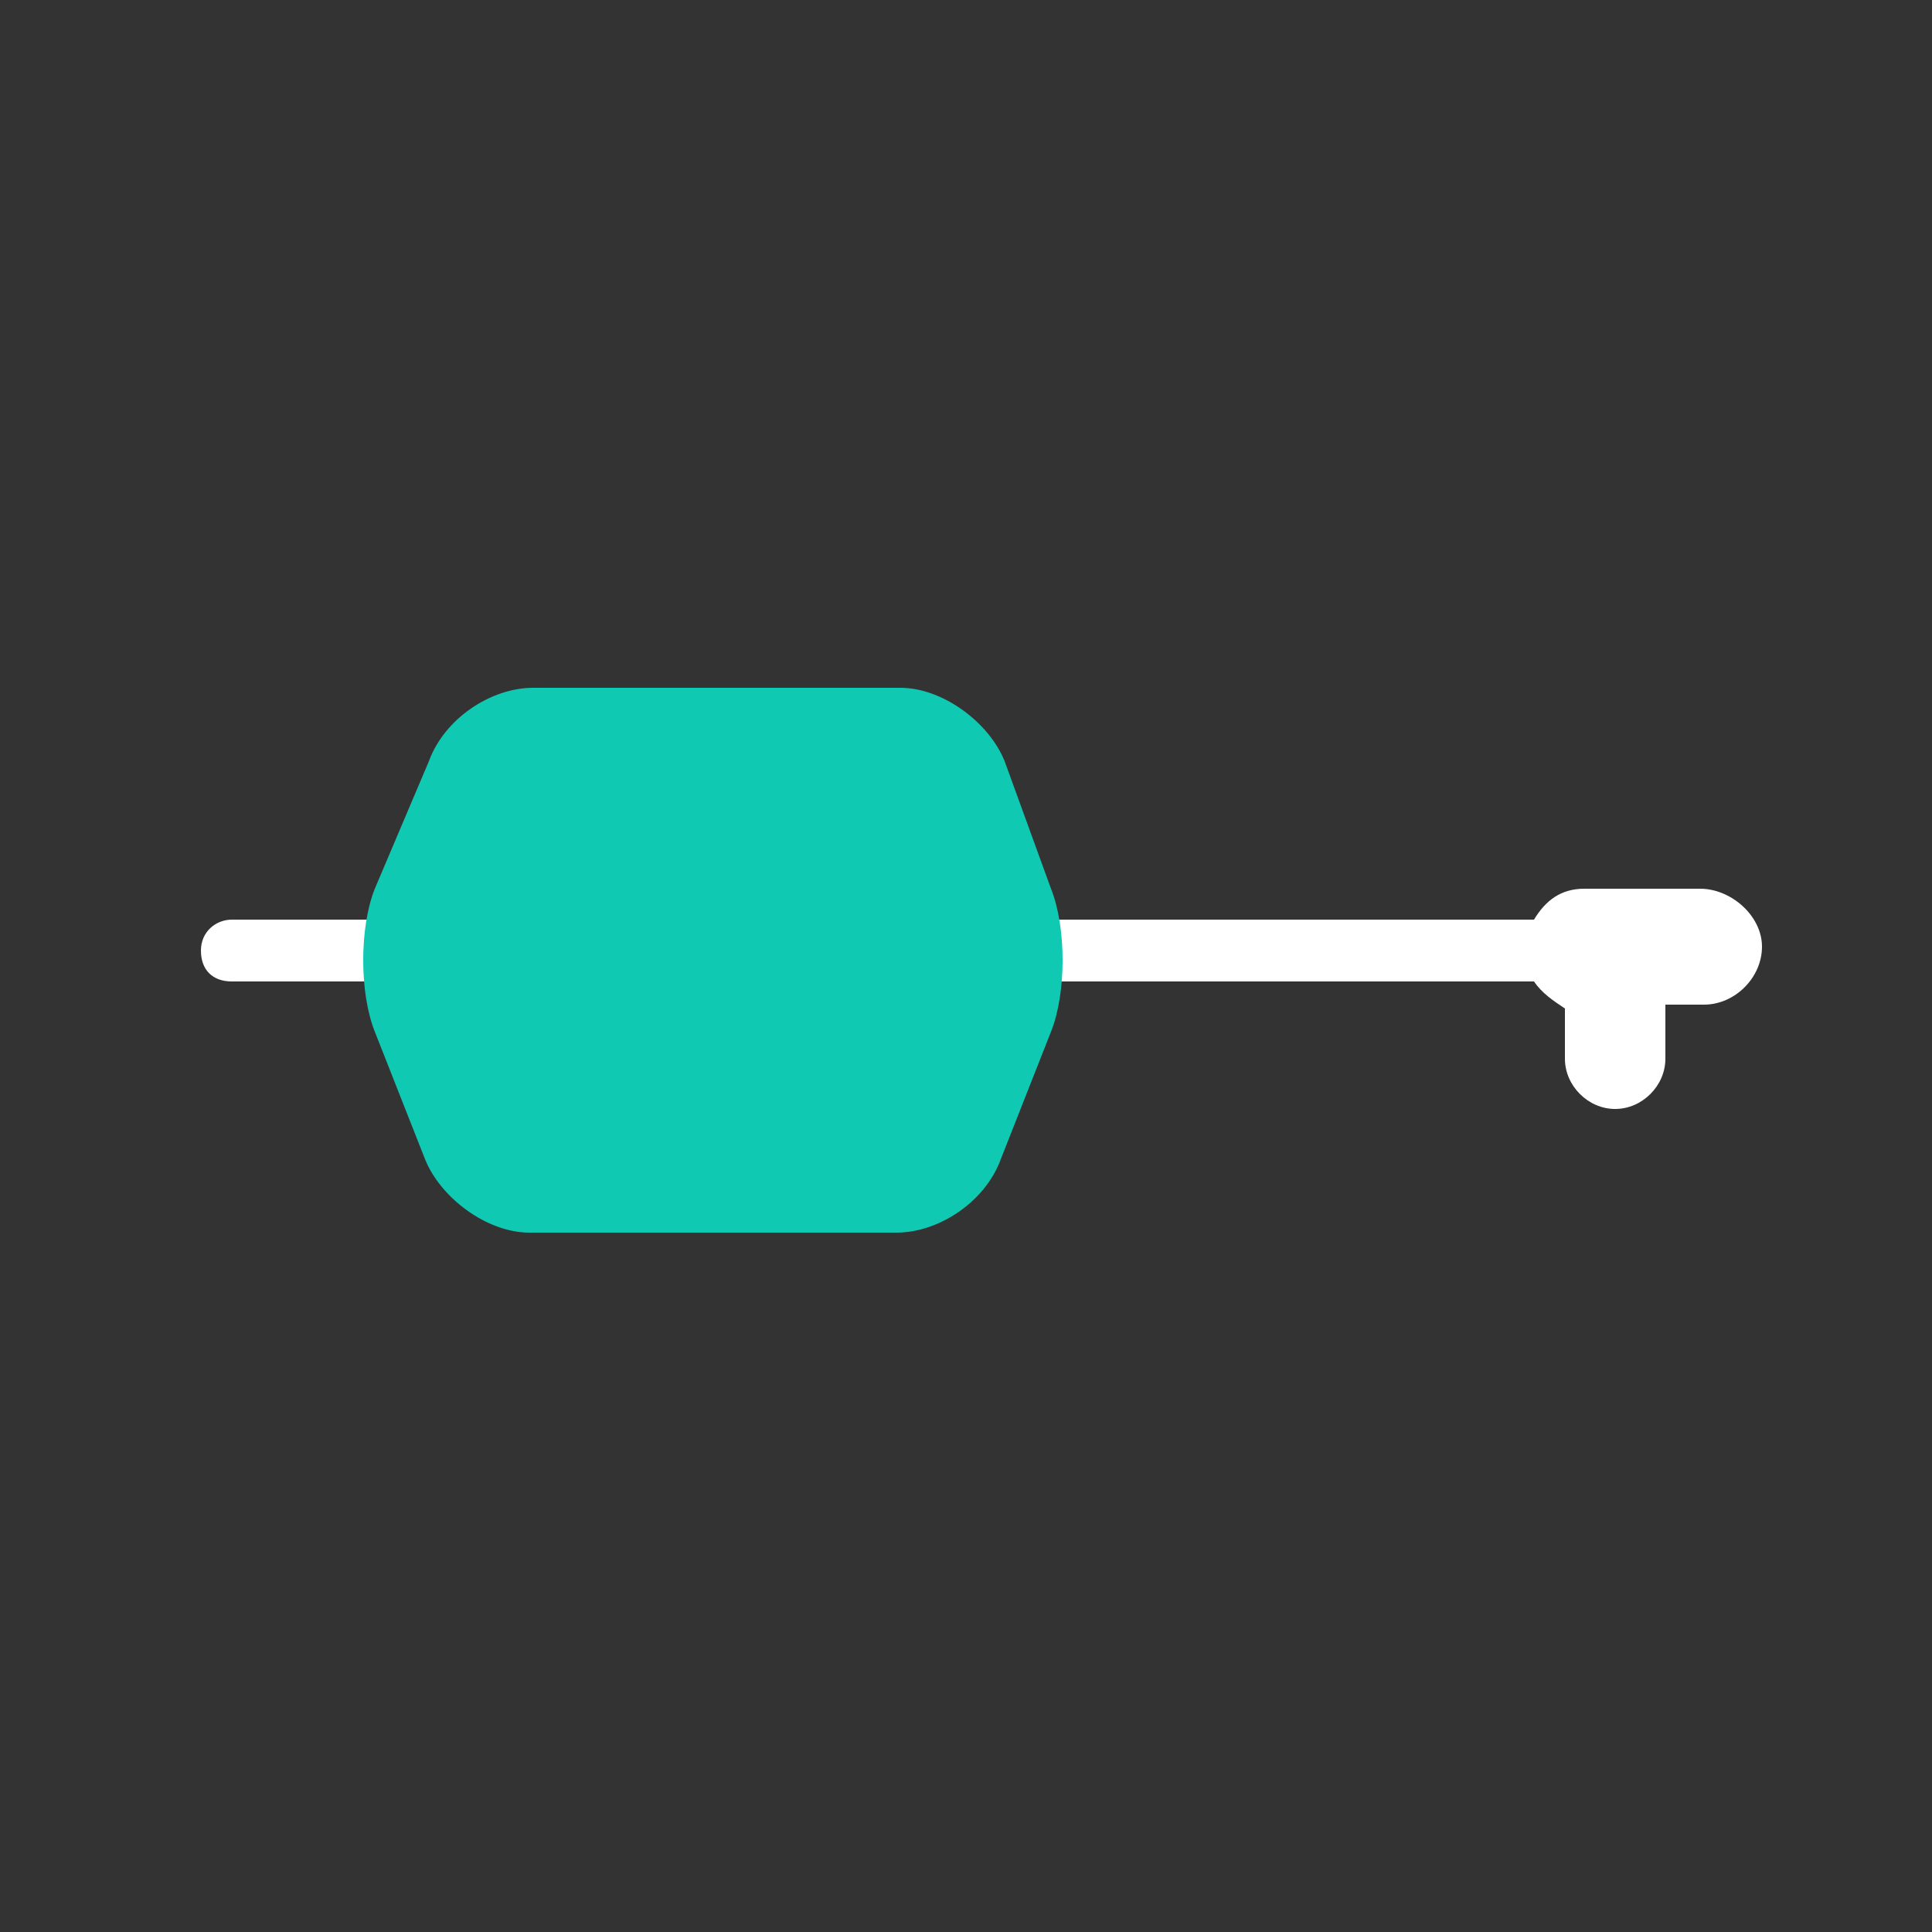
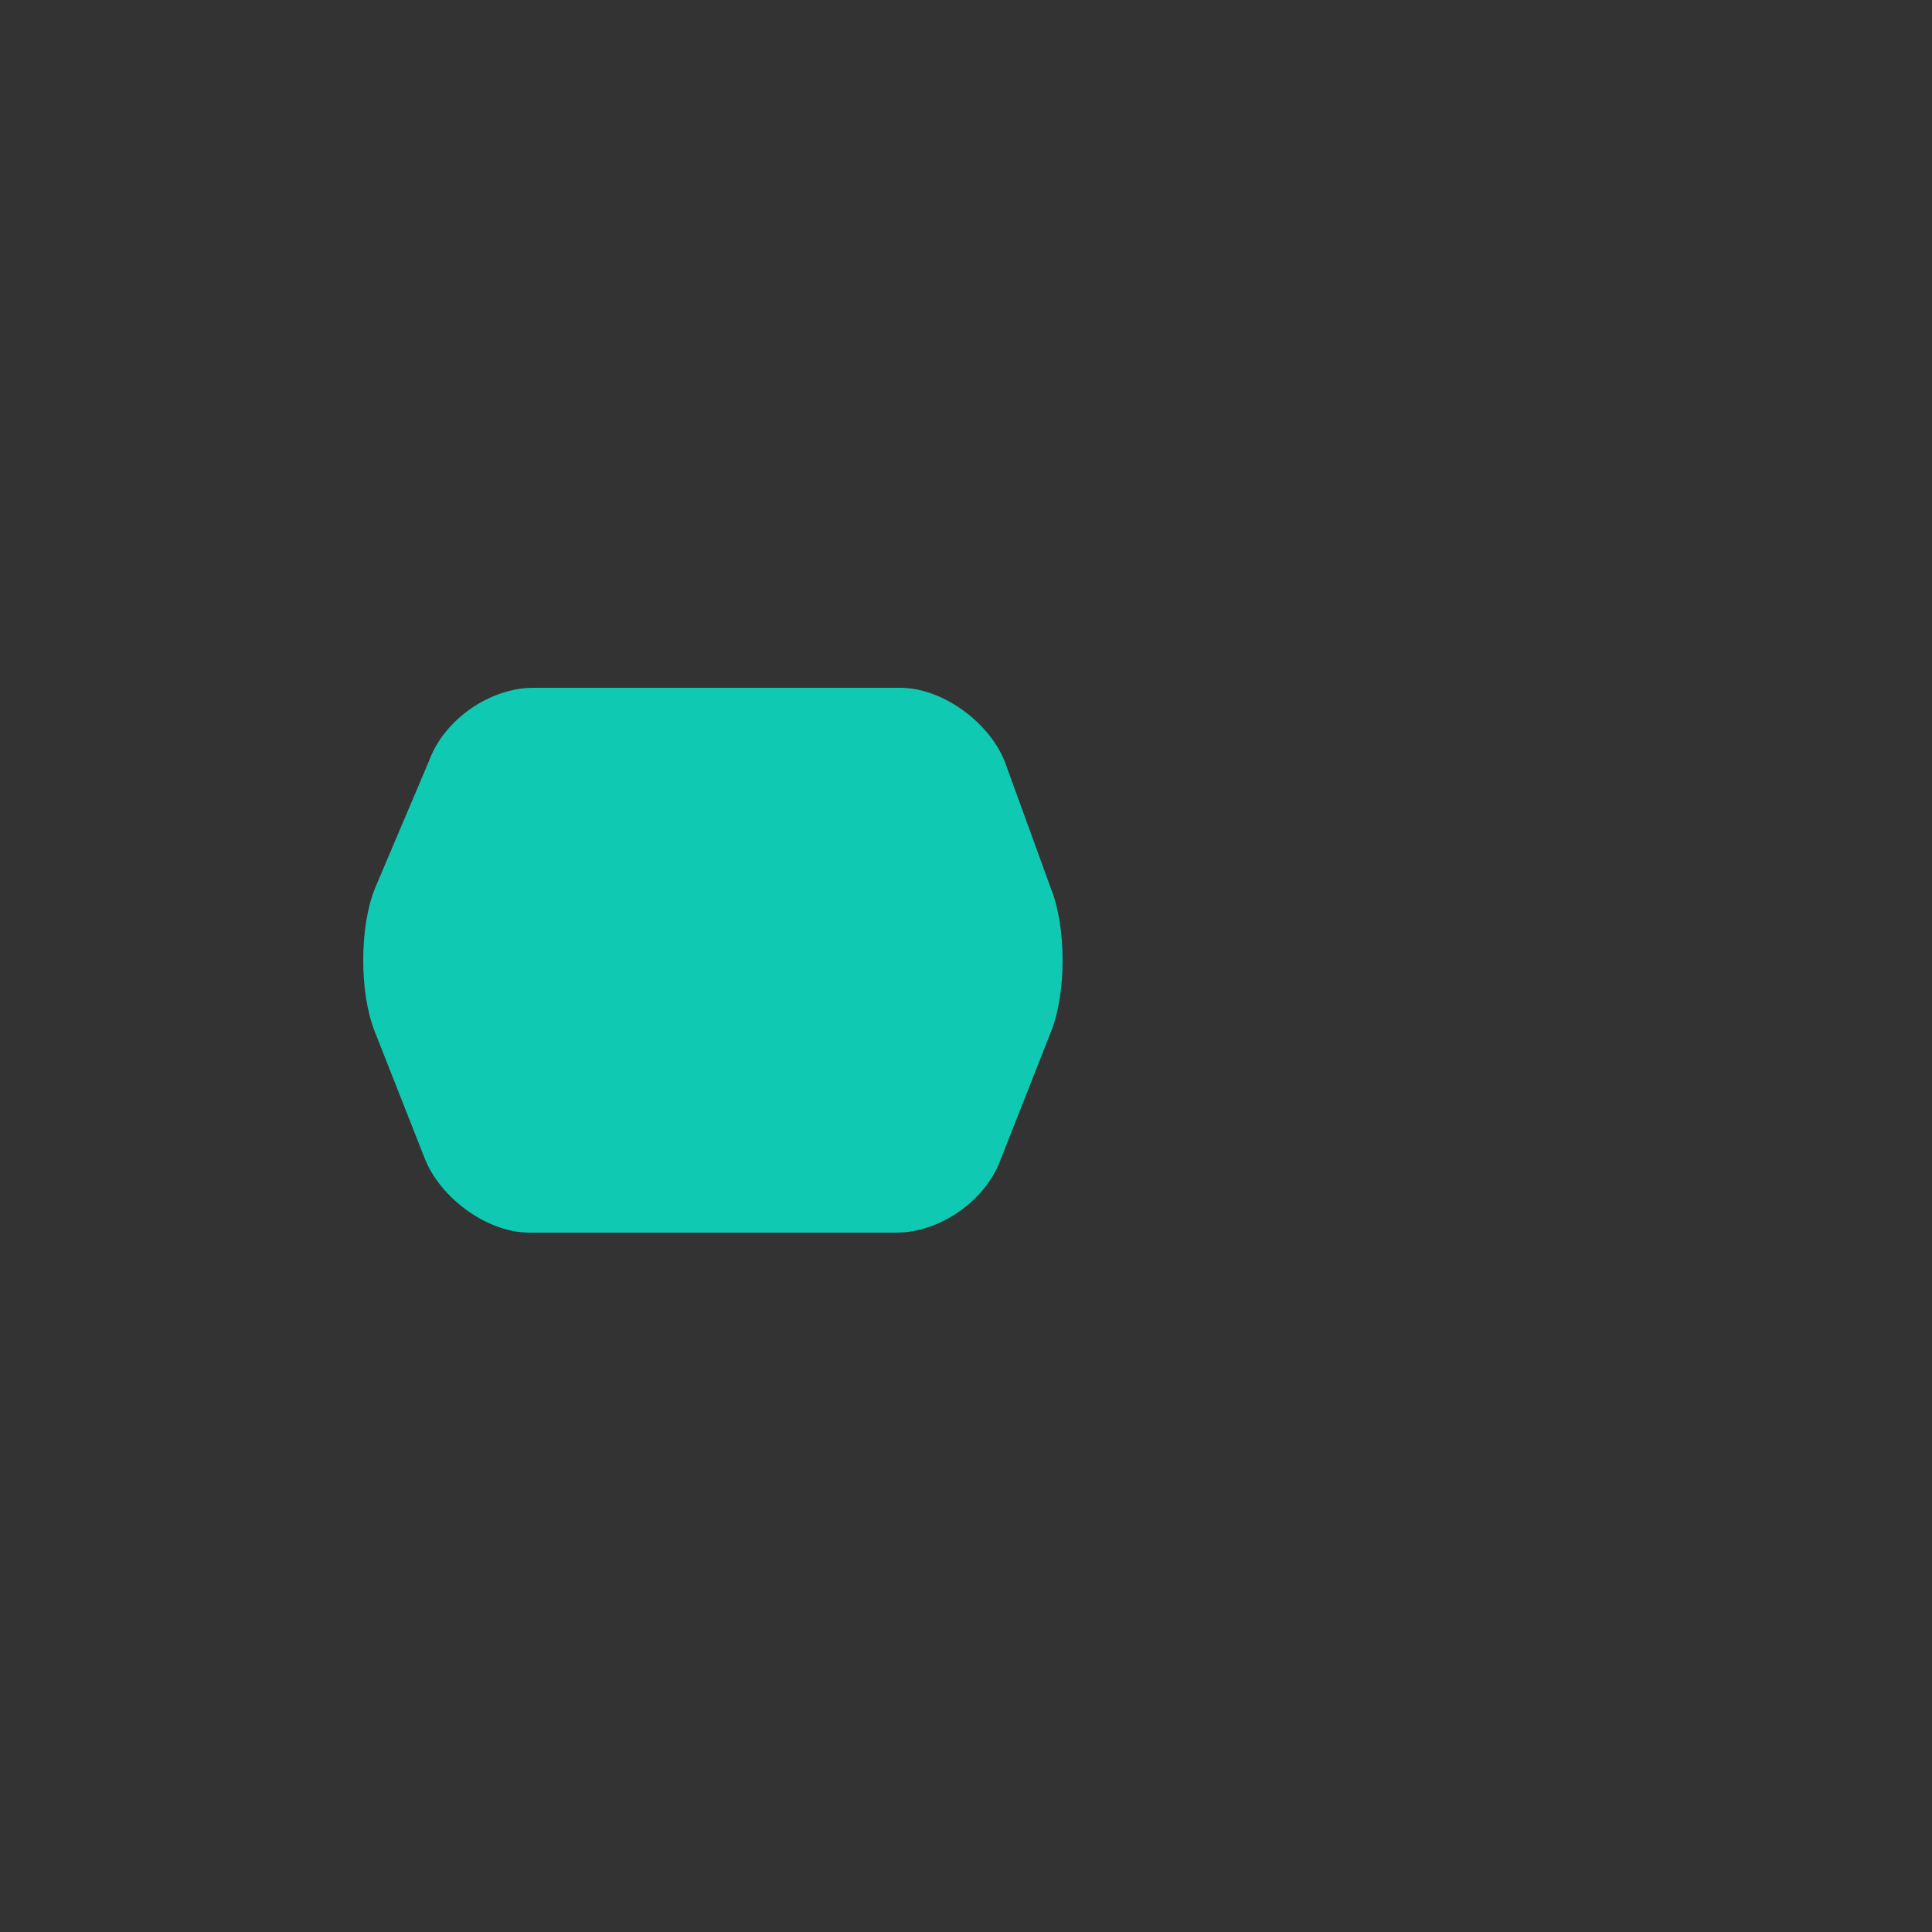
<svg xmlns="http://www.w3.org/2000/svg" version="1.1" id="Layer_1" x="0px" y="0px" viewBox="0 0 50 50" style="enable-background:new 0 0 50 50;" xml:space="preserve">
  <rect x="0" y="0" width="50" height="50" fill="#333333" stroke="none" />
  <style type="text/css">
	.st0{fill:#ffffff;}
	.st1{fill:#10c9b2;}
	.st2{fill:#FFFFFF;}
	.st3{fill:none;stroke:#10c9b2;stroke-width:0.75;stroke-linecap:round;stroke-miterlimit:10;}
	.st4{fill:#eaeaea;}
	.st5{fill:none;stroke:#ffffff;stroke-miterlimit:10;}
</style>
  <g>
-     <path class="st0" d="M44,23h-3c-0.6,0-1,0.3-1.3,0.8H6c-0.4,0-0.8,0.3-0.8,0.8s0.3,0.8,0.8,0.8h33.7c0.2,0.3,0.5,0.5,0.8,0.7v1.3   c0,0.7,0.6,1.3,1.3,1.3s1.3-0.6,1.3-1.3V26h1c0.8,0,1.5-0.7,1.5-1.5S44.8,23,44,23z" />
    <g>
      <path class="st1" d="M26,19.7c-0.4-1-1.6-1.9-2.7-1.9h-9.5c-1.1,0-2.3,0.8-2.7,1.9L9.7,23c-0.4,1-0.4,2.7,0,3.7L11,30    c0.4,1,1.6,1.9,2.7,1.9h9.5c1.1,0,2.3-0.8,2.7-1.9l1.3-3.3c0.4-1,0.4-2.7,0-3.7L26,19.7z" />
    </g>
  </g>
</svg>